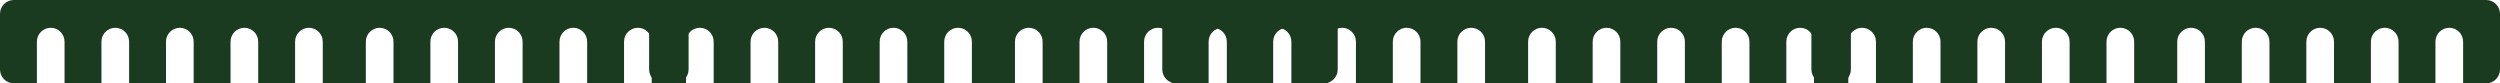
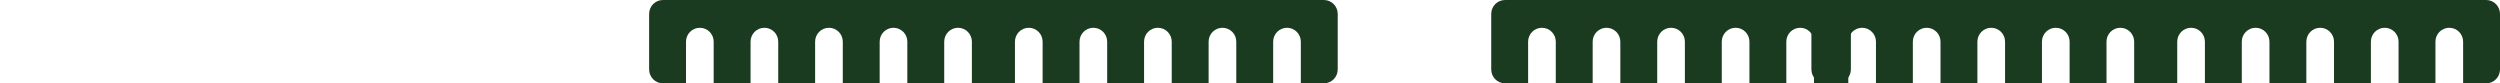
<svg xmlns="http://www.w3.org/2000/svg" width="570" height="19" viewBox="0 0 570 19" fill="none">
-   <path d="M0 3.167L0 15.833C0 17.582 1.412 19 3.154 19H8.41V9.5C8.41 7.751 9.822 6.333 11.564 6.333C13.306 6.333 14.718 7.751 14.718 9.5V19H23.128V9.5C23.128 7.751 24.54 6.333 26.282 6.333C28.024 6.333 29.436 7.751 29.436 9.5V19H37.846V9.5C37.846 7.751 39.258 6.333 41 6.333C42.742 6.333 44.154 7.751 44.154 9.5V19H52.564V9.5C52.564 7.751 53.976 6.333 55.718 6.333C57.46 6.333 58.872 7.751 58.872 9.5V19H67.282V9.5C67.282 7.751 68.694 6.333 70.436 6.333C72.178 6.333 73.59 7.751 73.59 9.5V19H78.846C80.588 19 82 17.582 82 15.833V3.167C82 1.418 80.588 0 78.846 0L3.154 0C1.412 0 0 1.418 0 3.167Z" fill="#1A3B20" />
-   <path d="M75 3.167V15.833C75 17.582 76.412 19 78.154 19H83.41V9.5C83.41 7.751 84.822 6.333 86.564 6.333C88.306 6.333 89.718 7.751 89.718 9.5V19H98.128V9.5C98.128 7.751 99.54 6.333 101.282 6.333C103.024 6.333 104.436 7.751 104.436 9.5V19H112.846V9.5C112.846 7.751 114.258 6.333 116 6.333C117.742 6.333 119.154 7.751 119.154 9.5V19H127.564V9.5C127.564 7.751 128.976 6.333 130.718 6.333C132.46 6.333 133.872 7.751 133.872 9.5V19H142.282V9.5C142.282 7.751 143.694 6.333 145.436 6.333C147.178 6.333 148.59 7.751 148.59 9.5V19H153.846C155.588 19 157 17.582 157 15.833V3.167C157 1.418 155.588 0 153.846 0L78.154 0C76.412 0 75 1.418 75 3.167Z" fill="#1A3B20" />
  <path d="M148 3.167V15.833C148 17.582 149.412 19 151.154 19H156.41V9.5C156.41 7.751 157.822 6.333 159.564 6.333C161.306 6.333 162.718 7.751 162.718 9.5V19H171.128V9.5C171.128 7.751 172.54 6.333 174.282 6.333C176.024 6.333 177.436 7.751 177.436 9.5V19H185.846V9.5C185.846 7.751 187.258 6.333 189 6.333C190.742 6.333 192.154 7.751 192.154 9.5V19H200.564V9.5C200.564 7.751 201.976 6.333 203.718 6.333C205.46 6.333 206.872 7.751 206.872 9.5V19H215.282V9.5C215.282 7.751 216.694 6.333 218.436 6.333C220.178 6.333 221.59 7.751 221.59 9.5V19H226.846C228.588 19 230 17.582 230 15.833V3.167C230 1.418 228.588 0 226.846 0L151.154 0C149.412 0 148 1.418 148 3.167Z" fill="#1A3B20" />
  <path d="M223 3.167V15.833C223 17.582 224.412 19 226.154 19H231.41V9.5C231.41 7.751 232.822 6.333 234.564 6.333C236.306 6.333 237.718 7.751 237.718 9.5V19H246.128V9.5C246.128 7.751 247.54 6.333 249.282 6.333C251.024 6.333 252.436 7.751 252.436 9.5V19H260.846V9.5C260.846 7.751 262.258 6.333 264 6.333C265.742 6.333 267.154 7.751 267.154 9.5V19H275.564V9.5C275.564 7.751 276.976 6.333 278.718 6.333C280.46 6.333 281.872 7.751 281.872 9.5V19H290.282V9.5C290.282 7.751 291.694 6.333 293.436 6.333C295.178 6.333 296.59 7.751 296.59 9.5V19H301.846C303.588 19 305 17.582 305 15.833V3.167C305 1.418 303.588 0 301.846 0L226.154 0C224.412 0 223 1.418 223 3.167Z" fill="#1A3B20" />
-   <path d="M265 3.167V15.833C265 17.582 266.412 19 268.154 19H273.41V9.5C273.41 7.751 274.822 6.333 276.564 6.333C278.306 6.333 279.718 7.751 279.718 9.5V19H288.128V9.5C288.128 7.751 289.54 6.333 291.282 6.333C293.024 6.333 294.436 7.751 294.436 9.5V19H302.846V9.5C302.846 7.751 304.258 6.333 306 6.333C307.742 6.333 309.154 7.751 309.154 9.5V19H317.564V9.5C317.564 7.751 318.976 6.333 320.718 6.333C322.46 6.333 323.872 7.751 323.872 9.5V19H332.282V9.5C332.282 7.751 333.694 6.333 335.436 6.333C337.178 6.333 338.59 7.751 338.59 9.5V19H343.846C345.588 19 347 17.582 347 15.833V3.167C347 1.418 345.588 0 343.846 0L268.154 0C266.412 0 265 1.418 265 3.167Z" fill="#1A3B20" />
  <path d="M340 3.167V15.833C340 17.582 341.412 19 343.154 19H348.41V9.5C348.41 7.751 349.822 6.333 351.564 6.333C353.306 6.333 354.718 7.751 354.718 9.5V19H363.128V9.5C363.128 7.751 364.54 6.333 366.282 6.333C368.024 6.333 369.436 7.751 369.436 9.5V19H377.846V9.5C377.846 7.751 379.258 6.333 381 6.333C382.742 6.333 384.154 7.751 384.154 9.5V19H392.564V9.5C392.564 7.751 393.976 6.333 395.718 6.333C397.46 6.333 398.872 7.751 398.872 9.5V19H407.282V9.5C407.282 7.751 408.694 6.333 410.436 6.333C412.178 6.333 413.59 7.751 413.59 9.5V19H418.846C420.588 19 422 17.582 422 15.833V3.167C422 1.418 420.588 0 418.846 0L343.154 0C341.412 0 340 1.418 340 3.167Z" fill="#1A3B20" />
  <path d="M413 3.167V15.833C413 17.582 414.412 19 416.154 19H421.41V9.5C421.41 7.751 422.822 6.333 424.564 6.333C426.306 6.333 427.718 7.751 427.718 9.5V19H436.128V9.5C436.128 7.751 437.54 6.333 439.282 6.333C441.024 6.333 442.436 7.751 442.436 9.5V19H450.846V9.5C450.846 7.751 452.258 6.333 454 6.333C455.742 6.333 457.154 7.751 457.154 9.5V19H465.564V9.5C465.564 7.751 466.976 6.333 468.718 6.333C470.46 6.333 471.872 7.751 471.872 9.5V19H480.282V9.5C480.282 7.751 481.694 6.333 483.436 6.333C485.178 6.333 486.59 7.751 486.59 9.5V19H491.846C493.588 19 495 17.582 495 15.833V3.167C495 1.418 493.588 0 491.846 0L416.154 0C414.412 0 413 1.418 413 3.167Z" fill="#1A3B20" />
  <path d="M488 3.167V15.833C488 17.582 489.412 19 491.154 19H496.41V9.5C496.41 7.751 497.822 6.333 499.564 6.333C501.306 6.333 502.718 7.751 502.718 9.5V19H511.128V9.5C511.128 7.751 512.54 6.333 514.282 6.333C516.024 6.333 517.436 7.751 517.436 9.5V19H525.846V9.5C525.846 7.751 527.258 6.333 529 6.333C530.742 6.333 532.154 7.751 532.154 9.5V19H540.564V9.5C540.564 7.751 541.976 6.333 543.718 6.333C545.46 6.333 546.872 7.751 546.872 9.5V19H555.282V9.5C555.282 7.751 556.694 6.333 558.436 6.333C560.178 6.333 561.59 7.751 561.59 9.5V19H566.846C568.588 19 570 17.582 570 15.833V3.167C570 1.418 568.588 0 566.846 0L491.154 0C489.412 0 488 1.418 488 3.167Z" fill="#1A3B20" />
</svg>